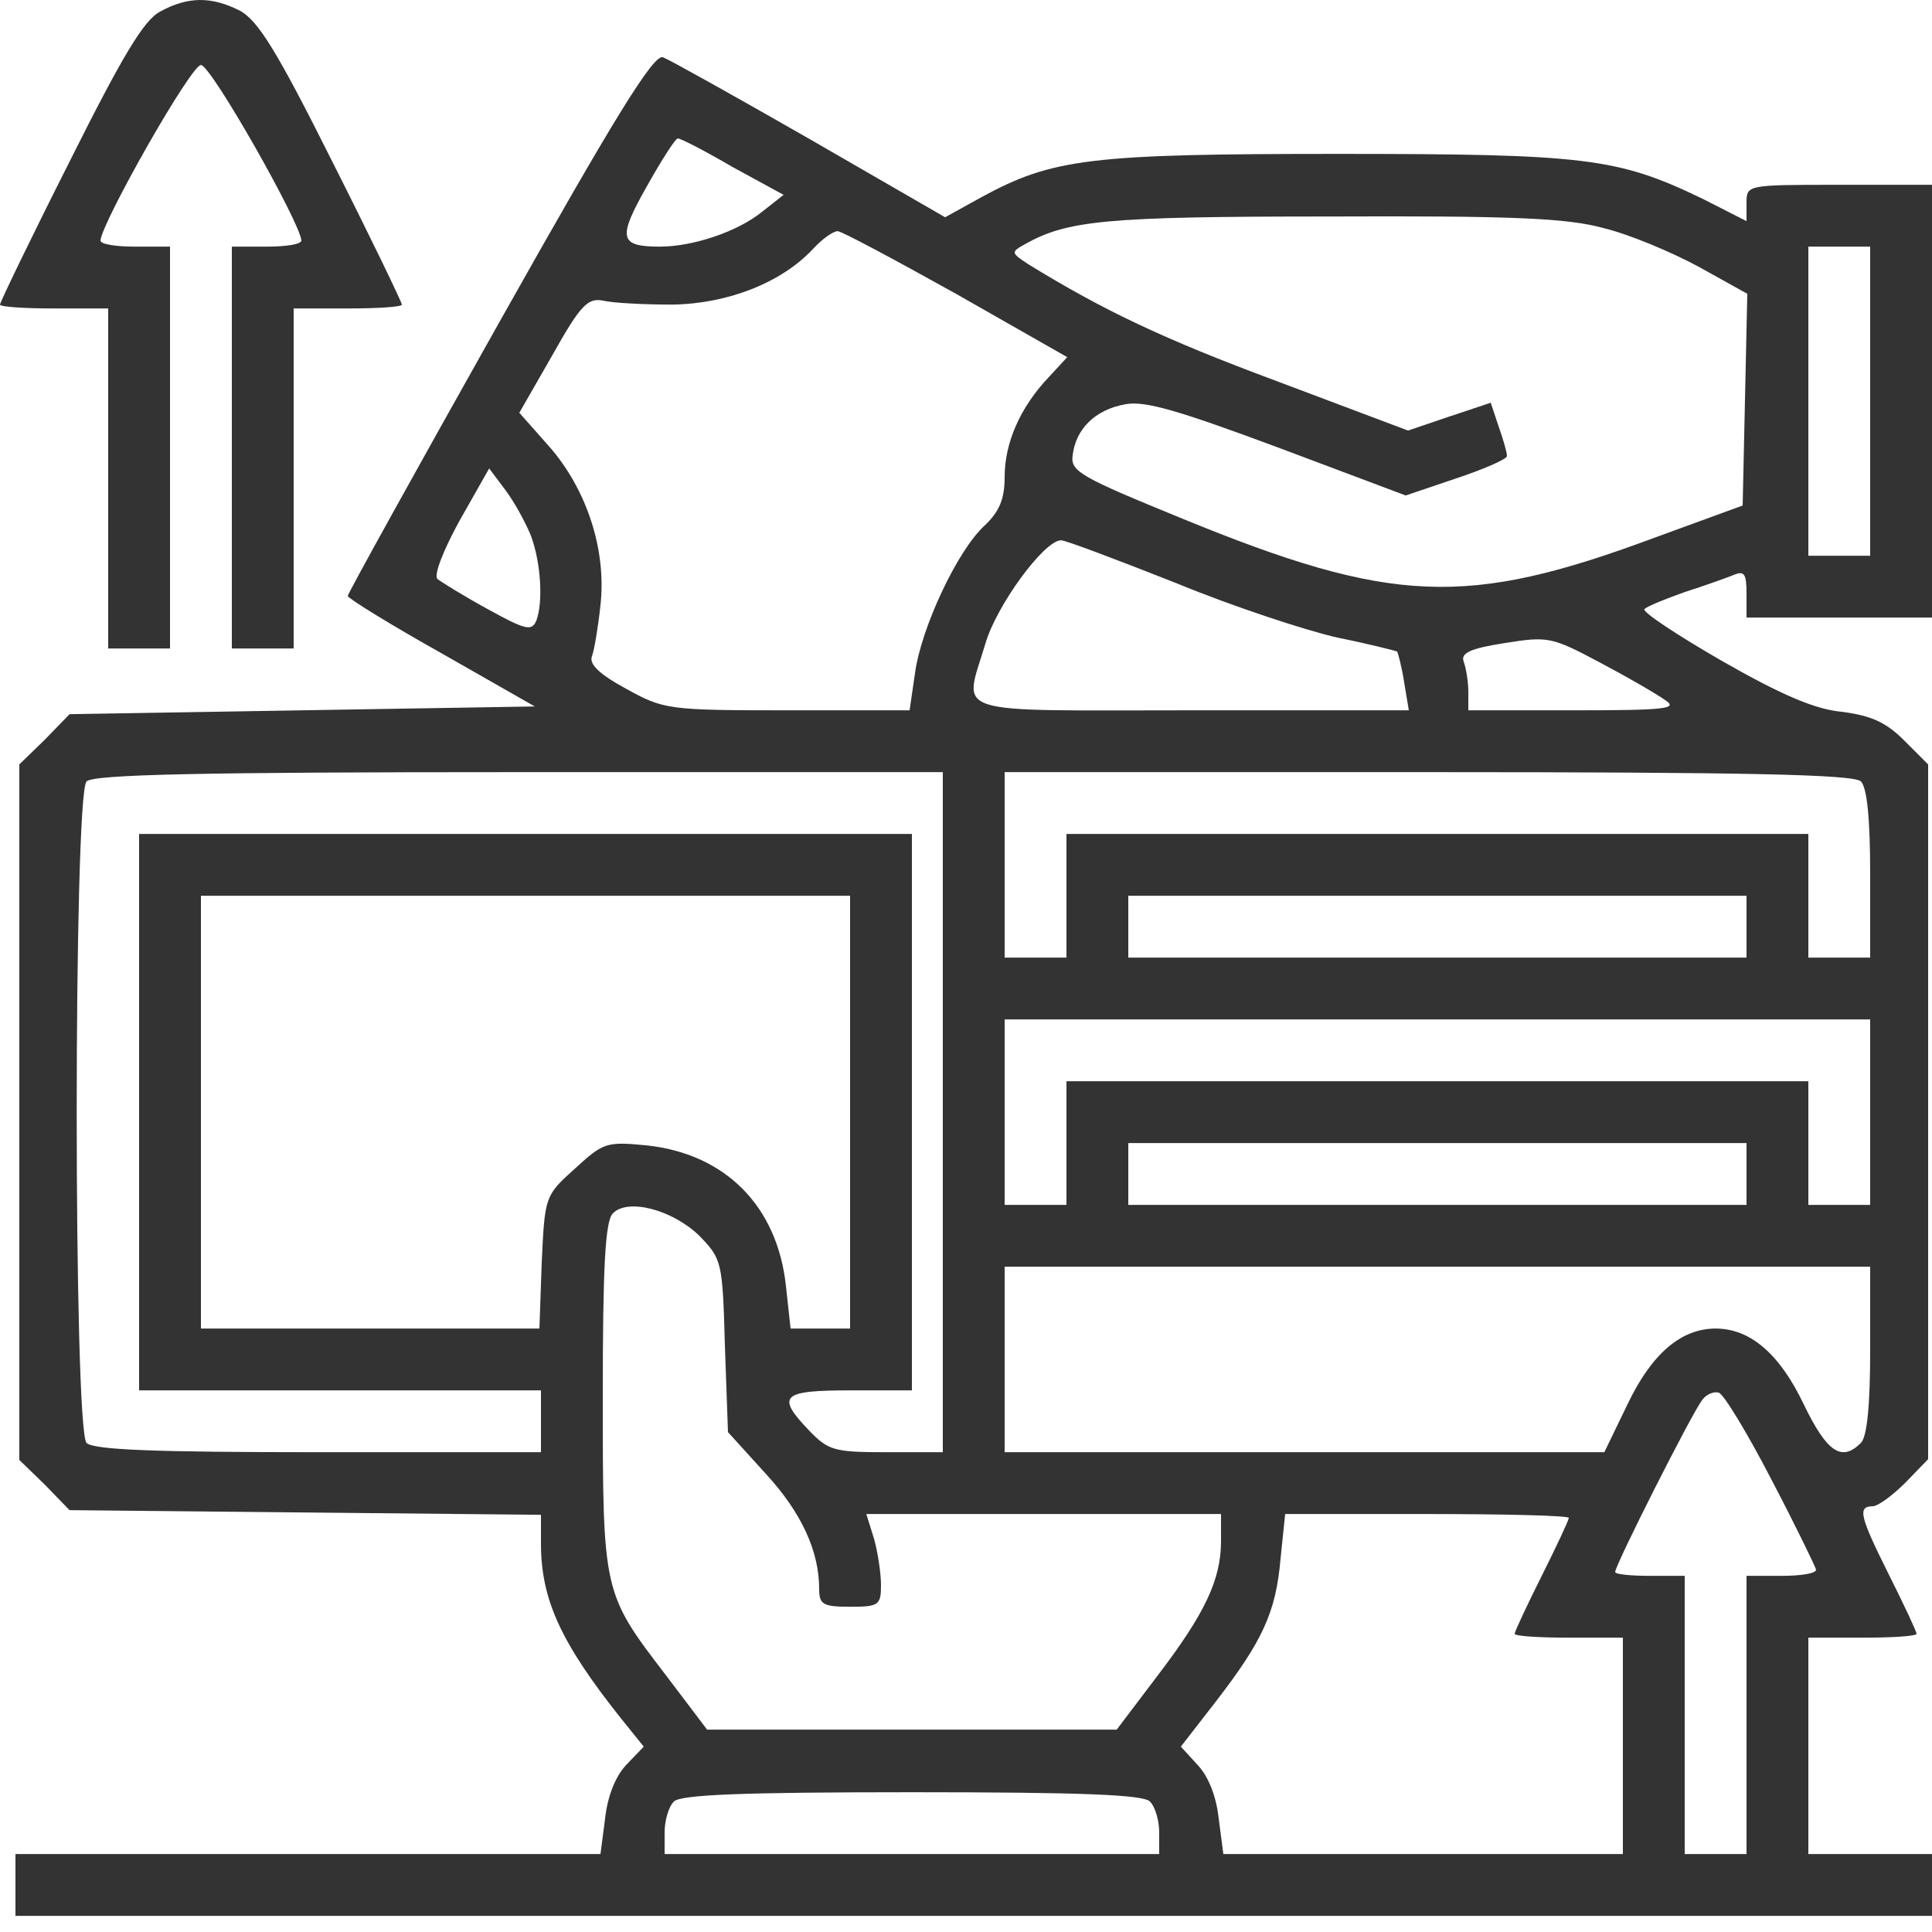
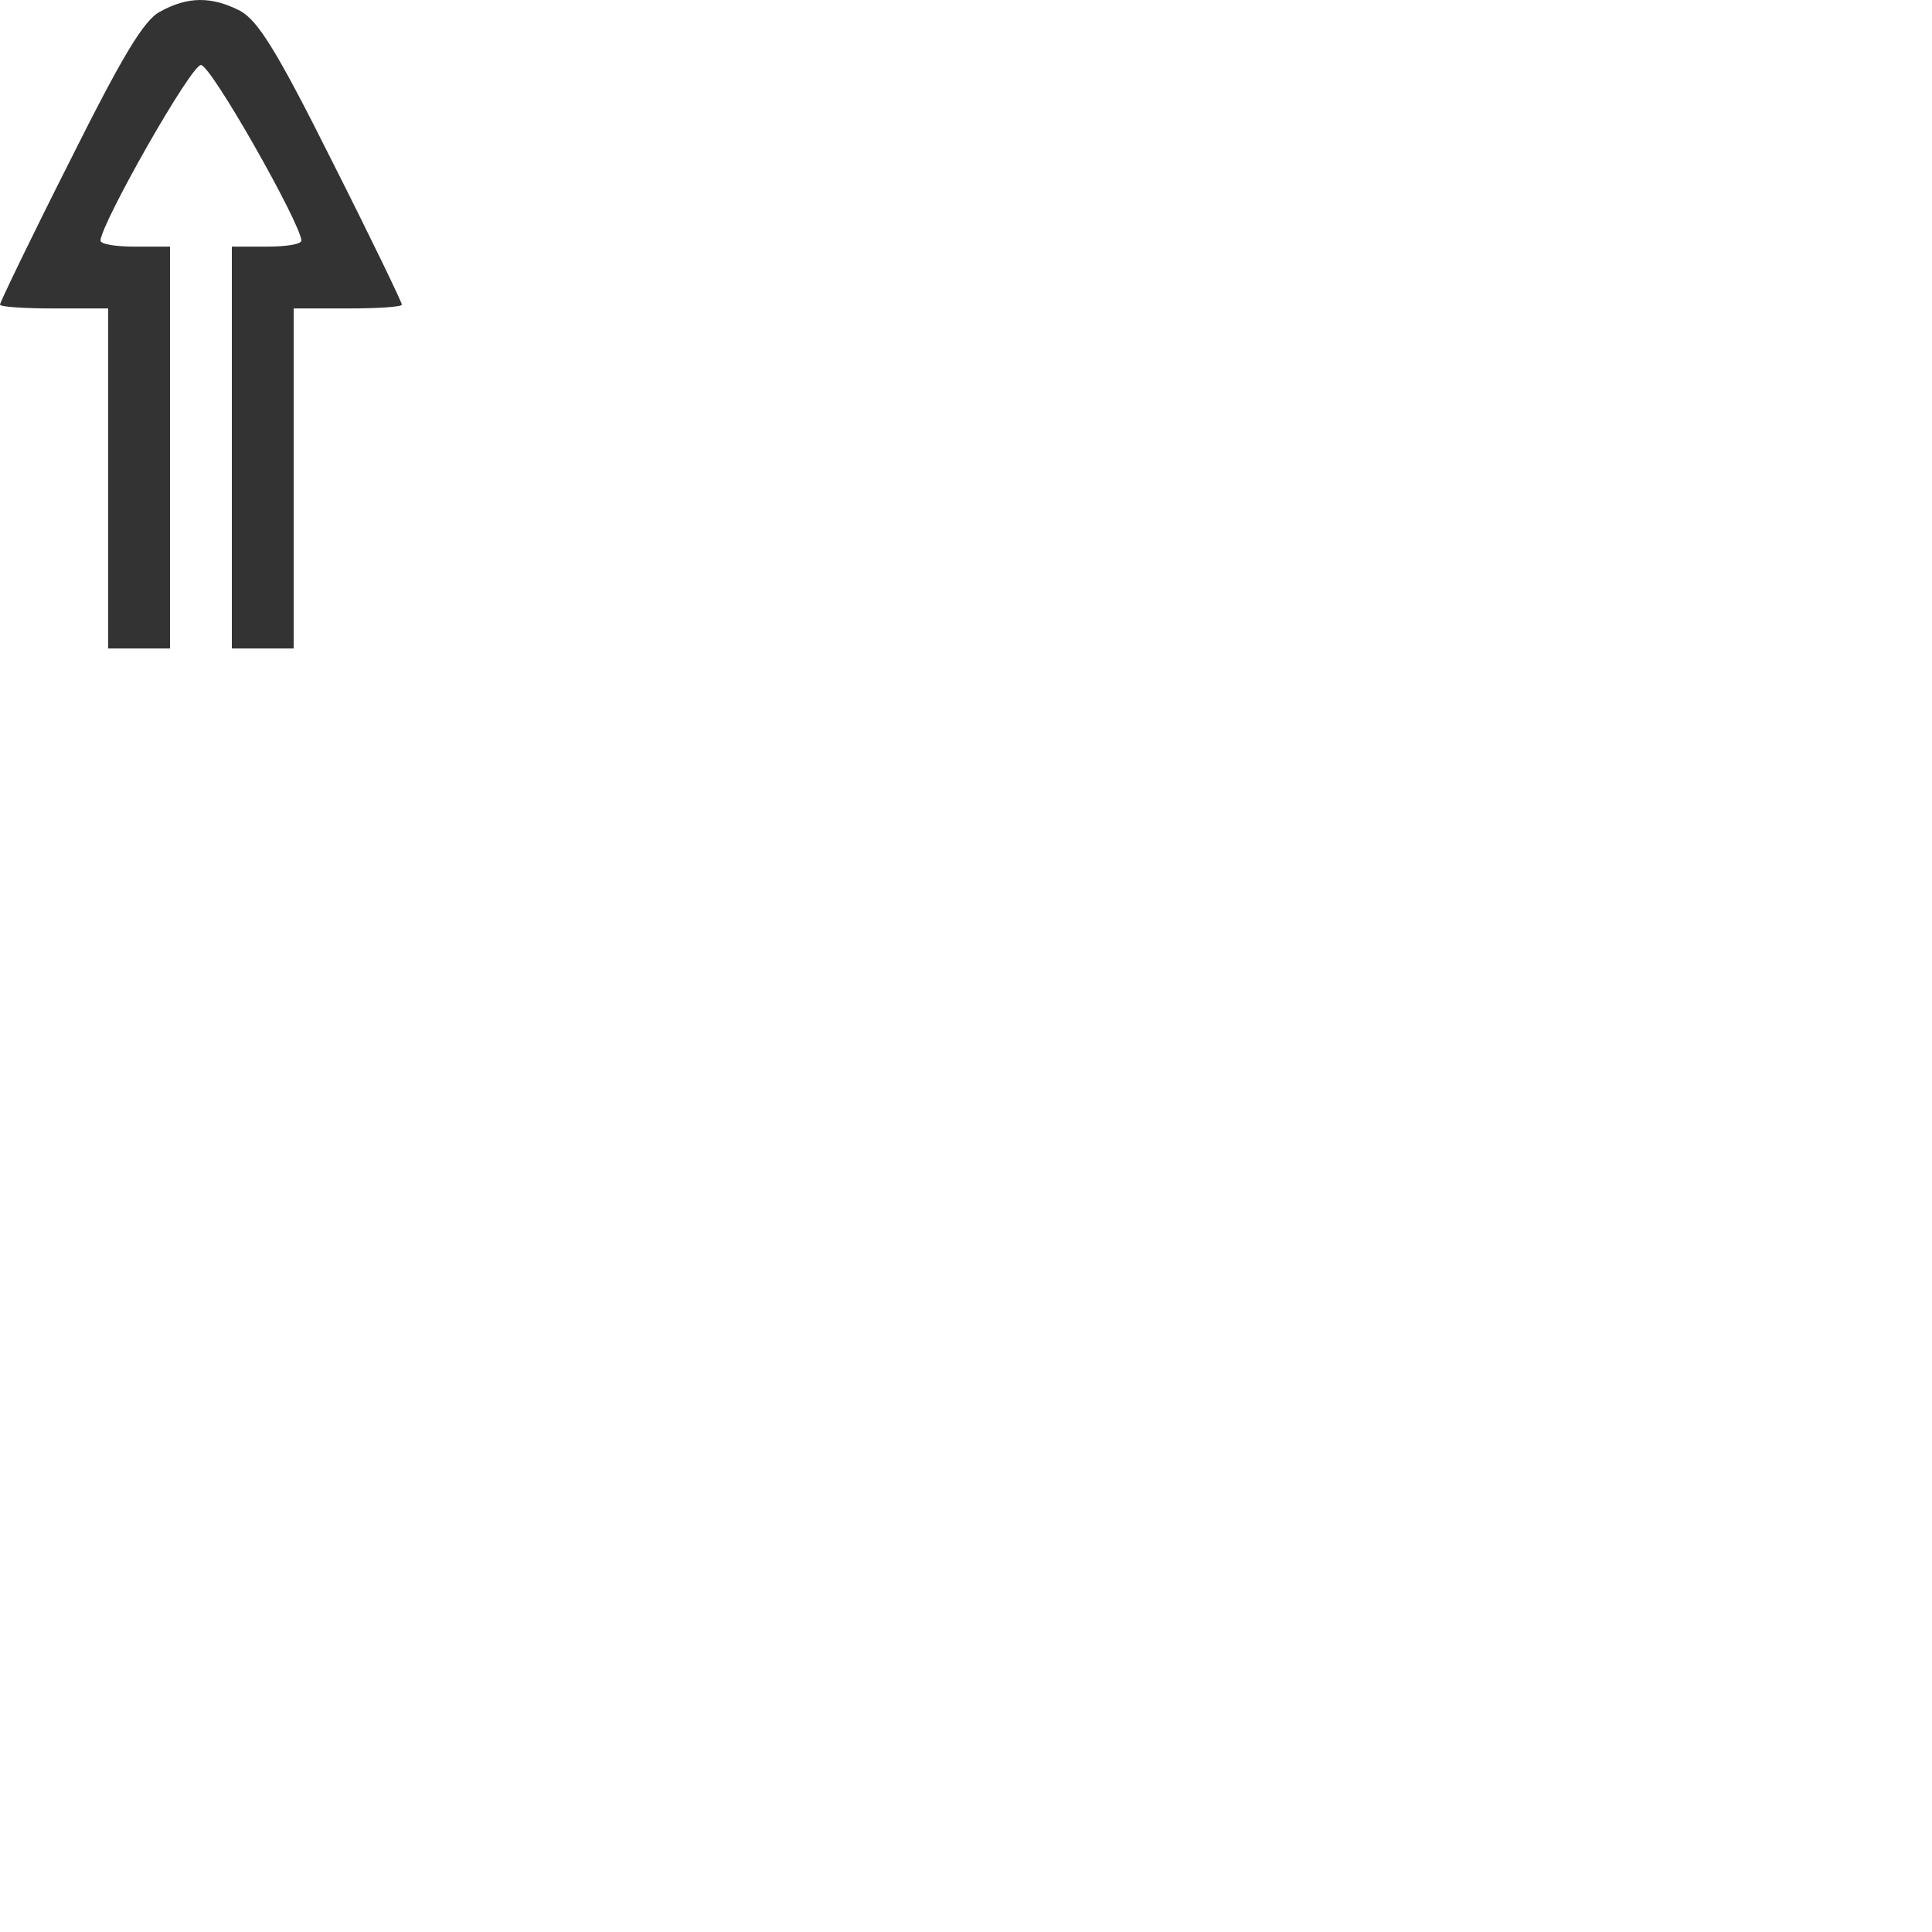
<svg xmlns="http://www.w3.org/2000/svg" width="90" height="90" viewBox="0 0 90 90" fill="none">
  <path d="M7.452 0.545C6.696 0.941 5.688 2.633 3.24 7.529C1.44 11.093 0 14.081 0 14.189C0 14.297 1.152 14.369 2.52 14.369H5.04V30.209H7.92V11.489H6.3C5.4 11.489 4.68 11.381 4.68 11.201C4.752 10.337 8.892 3.029 9.36 3.029C9.828 3.029 13.968 10.337 14.04 11.201C14.04 11.381 13.32 11.489 12.42 11.489H10.8V30.209H13.68V14.369H16.2C17.604 14.369 18.72 14.297 18.72 14.189C18.72 14.081 17.28 11.093 15.48 7.529C12.888 2.345 12.024 0.977 11.196 0.509C9.864 -0.175 8.748 -0.175 7.452 0.545Z" fill="#333333" />
-   <path d="M23.256 15.017C19.368 21.929 16.2 27.653 16.2 27.761C16.2 27.869 18.18 29.093 20.556 30.425L24.912 32.909L3.24 33.269L2.088 34.457L0.9 35.609V68.009L2.088 69.161L3.24 70.349L25.2 70.565V71.897C25.2 74.525 26.136 76.541 28.944 80.069L29.988 81.365L29.16 82.229C28.656 82.769 28.296 83.705 28.188 84.713L27.972 86.369H0.72V89.249H90V86.369H84.24V76.289H86.76C88.164 76.289 89.28 76.217 89.28 76.109C89.28 76.001 88.704 74.777 88.02 73.409C86.652 70.673 86.508 70.169 87.228 70.169C87.48 70.169 88.164 69.665 88.776 69.053L89.82 67.973V35.609L88.704 34.493C87.84 33.629 87.156 33.341 85.824 33.161C84.564 33.053 82.98 32.369 80.208 30.785C78.084 29.561 76.464 28.481 76.608 28.373C76.752 28.229 77.58 27.905 78.48 27.581C79.38 27.293 80.388 26.933 80.748 26.789C81.252 26.573 81.36 26.717 81.36 27.653V28.769H90V8.609H85.68C81.396 8.609 81.36 8.609 81.36 9.437V10.301L79.308 9.257C75.348 7.349 73.872 7.169 62.28 7.169C50.76 7.169 49.032 7.385 45.72 9.185L44.028 10.121L37.728 6.485C34.272 4.505 31.176 2.777 30.888 2.669C30.456 2.489 28.62 5.477 23.256 15.017ZM34.128 7.781L36.504 9.077L35.496 9.869C34.344 10.805 32.256 11.489 30.744 11.489C28.836 11.489 28.764 11.093 30.132 8.681C30.816 7.457 31.464 6.449 31.572 6.449C31.716 6.449 32.832 7.025 34.128 7.781ZM74.7 10.625C75.888 10.913 77.868 11.741 79.128 12.425L81.396 13.685L81.18 23.549L77.04 25.061C68.328 28.301 64.836 28.157 55.08 24.161C50.328 22.217 49.86 21.965 49.968 21.209C50.112 19.985 51.012 19.085 52.416 18.833C53.316 18.653 54.9 19.121 59.544 20.849L65.484 23.081L67.824 22.289C69.12 21.857 70.2 21.389 70.2 21.245C70.2 21.065 70.02 20.453 69.804 19.841L69.444 18.761L67.5 19.409L65.592 20.057L59.472 17.753C54.144 15.773 51.372 14.441 47.916 12.317C47.088 11.777 47.088 11.741 47.736 11.381C49.716 10.265 51.48 10.085 61.92 10.085C70.452 10.049 73.008 10.157 74.7 10.625ZM44.532 13.685L49.716 16.637L48.852 17.573C47.52 18.977 46.8 20.633 46.8 22.217C46.8 23.261 46.548 23.837 45.864 24.485C44.604 25.637 42.912 29.237 42.624 31.361L42.372 33.089H36.684C31.104 33.089 30.924 33.053 29.16 32.081C27.9 31.397 27.432 30.929 27.576 30.569C27.684 30.281 27.864 29.201 27.972 28.193C28.26 25.601 27.324 22.793 25.596 20.813L24.192 19.229L25.74 16.529C27.072 14.153 27.396 13.865 28.116 14.009C28.584 14.117 30.024 14.189 31.32 14.189C33.876 14.153 36.396 13.181 37.872 11.597C38.304 11.129 38.808 10.769 39.024 10.769C39.204 10.769 41.688 12.101 44.532 13.685ZM87.12 25.889H84.24V11.489H87.12V25.889ZM24.732 24.953C25.2 26.213 25.308 28.049 24.984 28.913C24.768 29.417 24.48 29.345 22.716 28.373C21.6 27.761 20.556 27.113 20.376 26.969C20.196 26.789 20.664 25.601 21.42 24.233L22.788 21.821L23.544 22.829C23.976 23.405 24.48 24.341 24.732 24.953ZM54.756 27.149C57.456 28.265 60.876 29.381 62.316 29.705C63.756 29.993 65.016 30.317 65.088 30.353C65.124 30.425 65.304 31.073 65.412 31.793L65.628 33.089H55.476C44.028 33.089 44.892 33.377 45.9 29.993C46.404 28.229 48.636 25.169 49.428 25.169C49.644 25.169 52.02 26.069 54.756 27.149ZM77.58 32.621C78.192 33.017 77.58 33.089 73.332 33.089H68.4V32.225C68.4 31.757 68.292 31.109 68.184 30.821C68.04 30.425 68.472 30.209 70.092 29.957C72.108 29.633 72.288 29.669 74.52 30.857C75.816 31.541 77.184 32.333 77.58 32.621ZM43.92 67.649H41.292C38.88 67.649 38.592 67.577 37.692 66.641C36.144 65.021 36.396 64.769 39.6 64.769H42.48V38.849H6.48V64.769H25.2V67.649H14.832C7.236 67.649 4.356 67.541 4.032 67.217C3.42 66.605 3.42 37.013 4.032 36.401C4.356 36.077 9.324 35.969 24.192 35.969H43.92V67.649ZM86.688 36.401C86.976 36.689 87.12 38.165 87.12 40.721V44.609H84.24V38.849H49.68V44.609H46.8V35.969H66.528C81.396 35.969 86.364 36.077 86.688 36.401ZM39.6 61.889H36.828L36.612 59.909C36.216 56.201 33.804 53.753 30.132 53.357C28.26 53.177 28.116 53.213 26.784 54.437C25.38 55.697 25.38 55.733 25.236 58.793L25.128 61.889H9.36V41.729H39.6V61.889ZM81.36 44.609H52.56V41.729H81.36V44.609ZM87.12 56.129H84.24V50.369H49.68V56.129H46.8V47.489H87.12V56.129ZM81.36 56.129H52.56V53.249H81.36V56.129ZM32.58 57.569C33.624 58.649 33.66 58.757 33.768 62.681L33.912 66.713L35.676 68.657C37.332 70.457 38.16 72.257 38.16 74.021C38.16 74.741 38.34 74.849 39.6 74.849C40.932 74.849 41.04 74.777 41.04 73.841C41.04 73.301 40.896 72.329 40.716 71.681L40.356 70.529H56.88V71.789C56.88 73.589 56.124 75.173 53.928 78.053L52.02 80.573H32.94L31.032 78.053C28.08 74.201 28.08 74.201 28.08 65.021C28.08 59.081 28.188 56.885 28.548 56.525C29.232 55.805 31.32 56.345 32.58 57.569ZM87.12 62.897C87.12 65.453 86.976 66.929 86.688 67.217C85.788 68.117 85.104 67.649 84.024 65.417C82.908 63.077 81.54 61.889 79.92 61.889C78.3 61.889 76.932 63.077 75.816 65.417L74.736 67.649H46.8V59.009H87.12V62.897ZM82.512 68.909C83.664 71.105 84.564 72.977 84.6 73.121C84.6 73.301 83.88 73.409 82.98 73.409H81.36V86.369H78.48V73.409H76.86C75.96 73.409 75.24 73.337 75.24 73.229C75.24 72.905 78.876 65.705 79.308 65.201C79.488 64.949 79.848 64.805 80.064 64.877C80.28 64.913 81.396 66.749 82.512 68.909ZM73.08 70.709C73.08 70.817 72.504 72.041 71.82 73.409C71.136 74.777 70.56 76.001 70.56 76.109C70.56 76.217 71.712 76.289 73.08 76.289H75.6V86.369H56.988L56.772 84.713C56.664 83.705 56.304 82.769 55.8 82.229L55.008 81.365L56.628 79.277C58.824 76.433 59.436 75.101 59.652 72.617L59.868 70.529H66.456C70.092 70.529 73.08 70.601 73.08 70.709ZM53.568 83.921C53.82 84.173 54 84.821 54 85.361V86.369H30.96V85.361C30.96 84.821 31.14 84.173 31.392 83.921C31.716 83.597 34.668 83.489 42.48 83.489C50.292 83.489 53.244 83.597 53.568 83.921Z" fill="#333333" />
</svg>